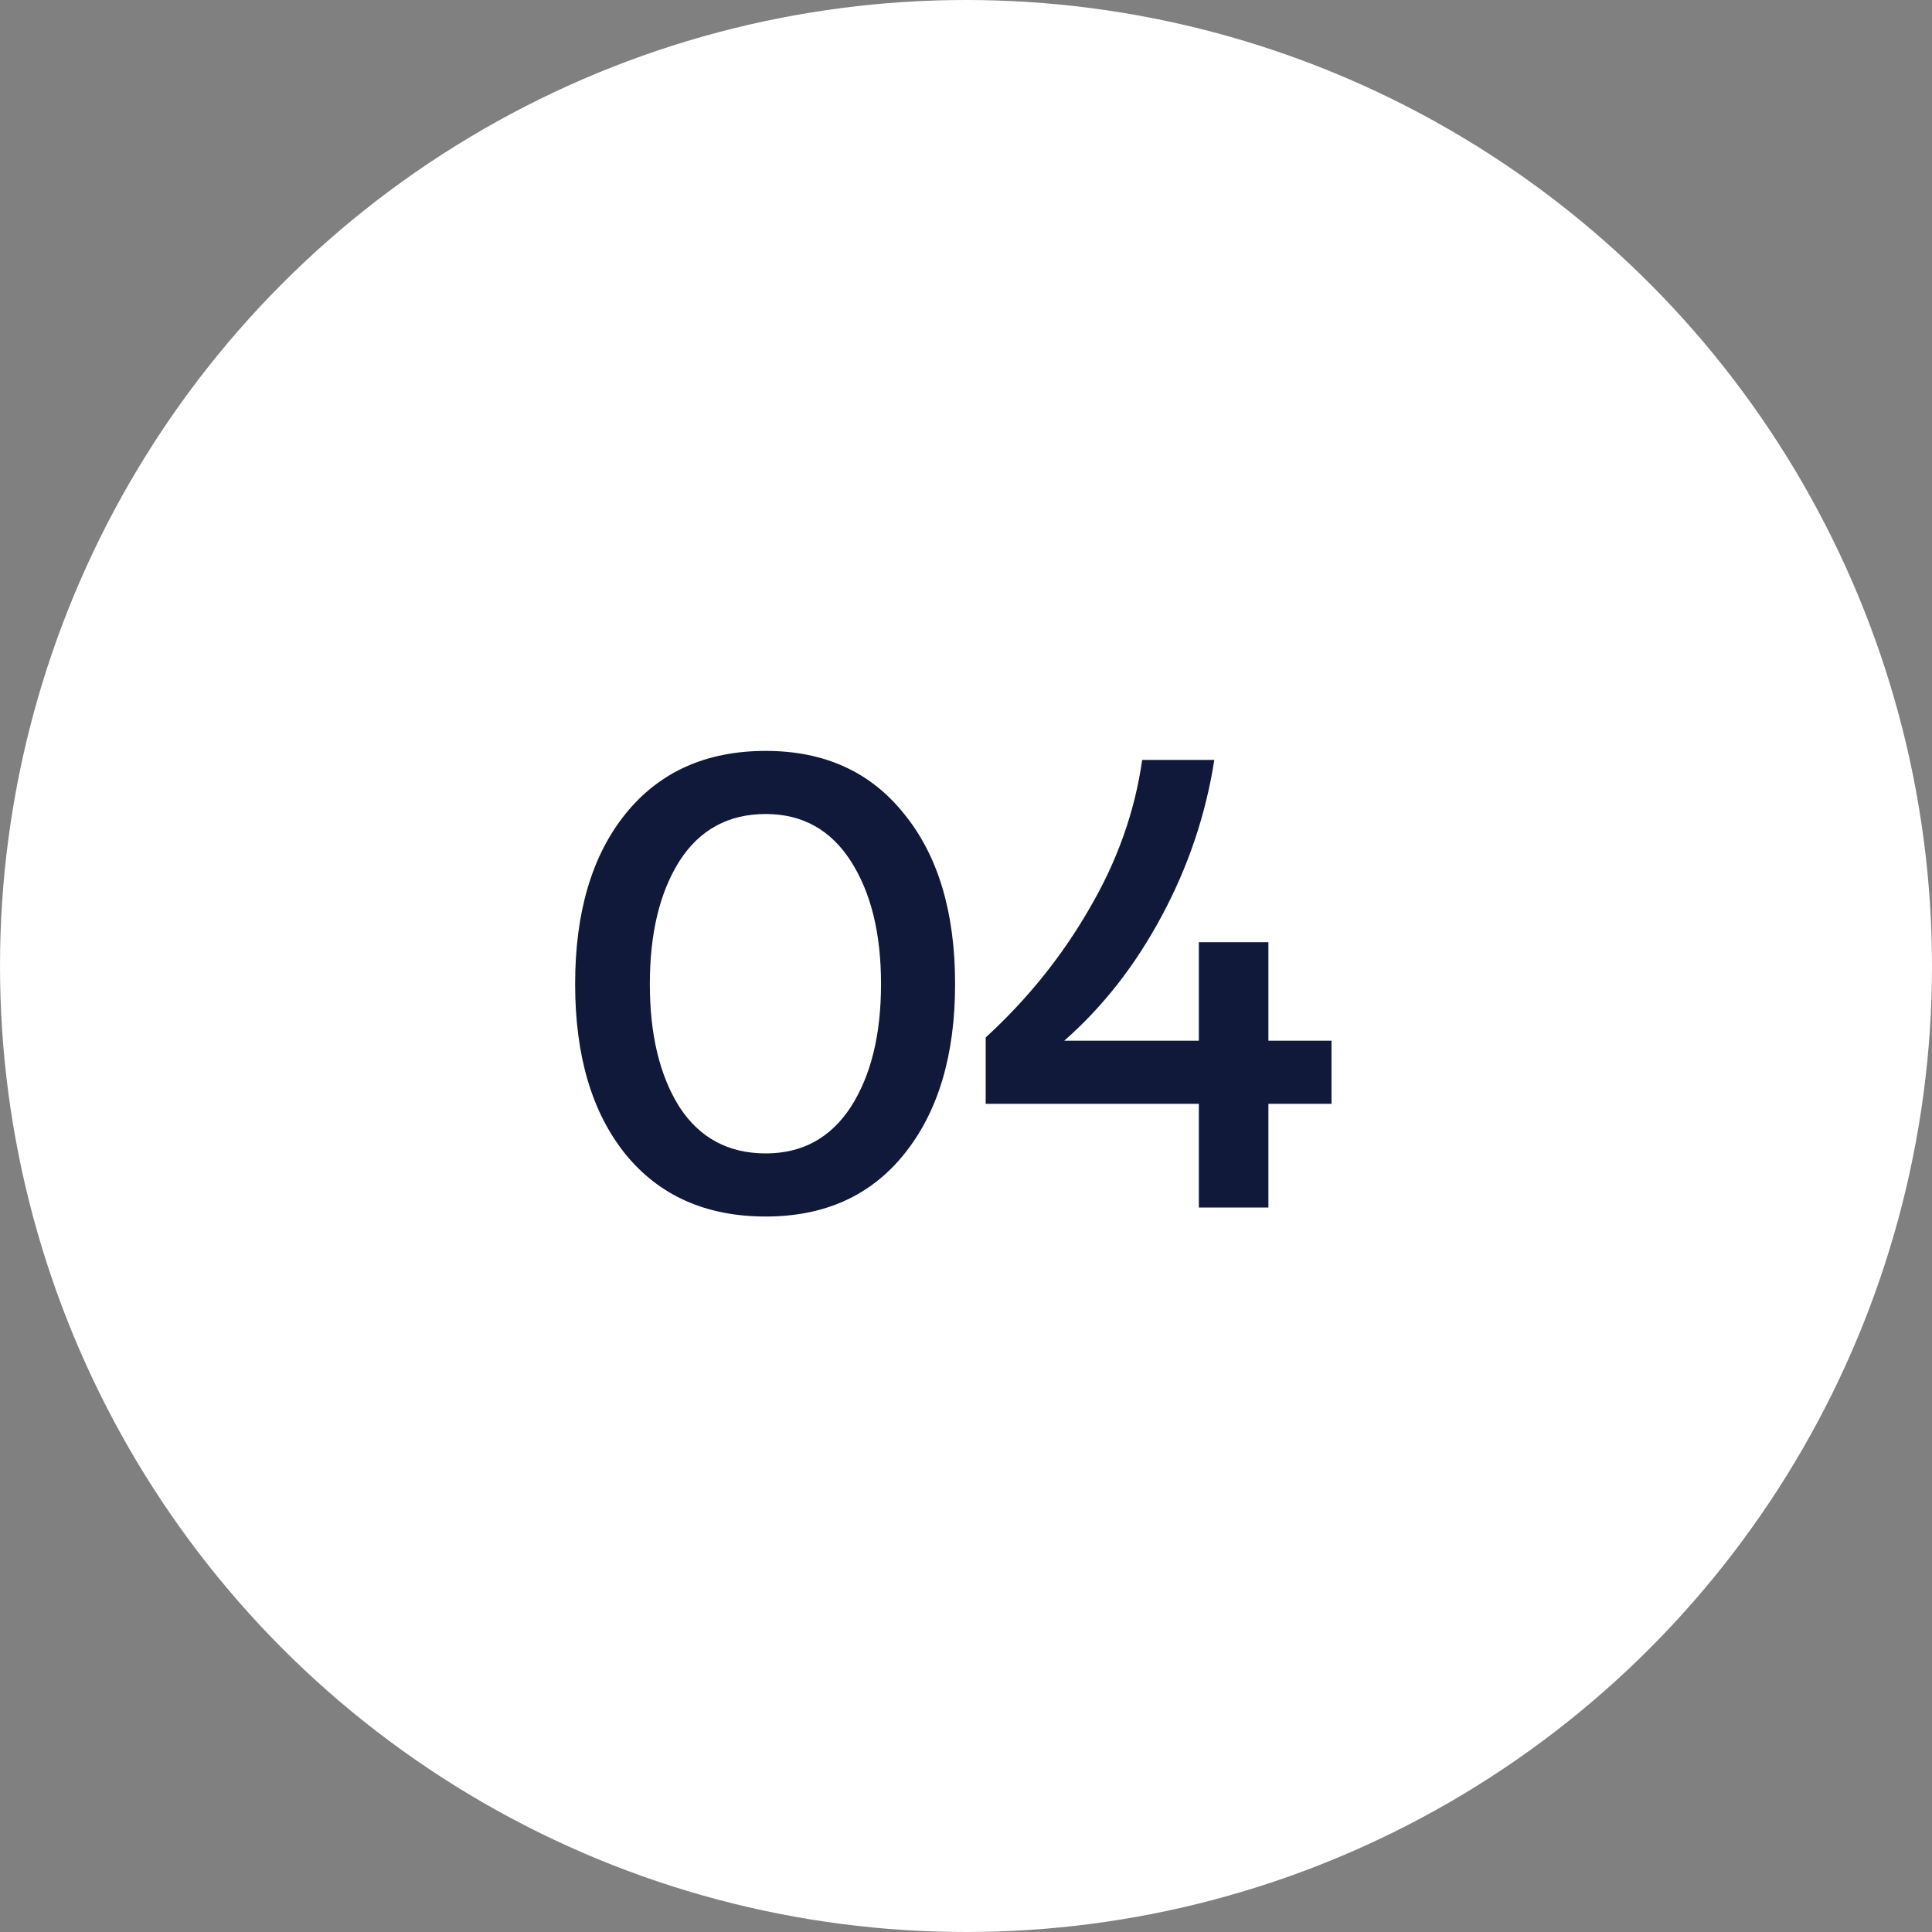
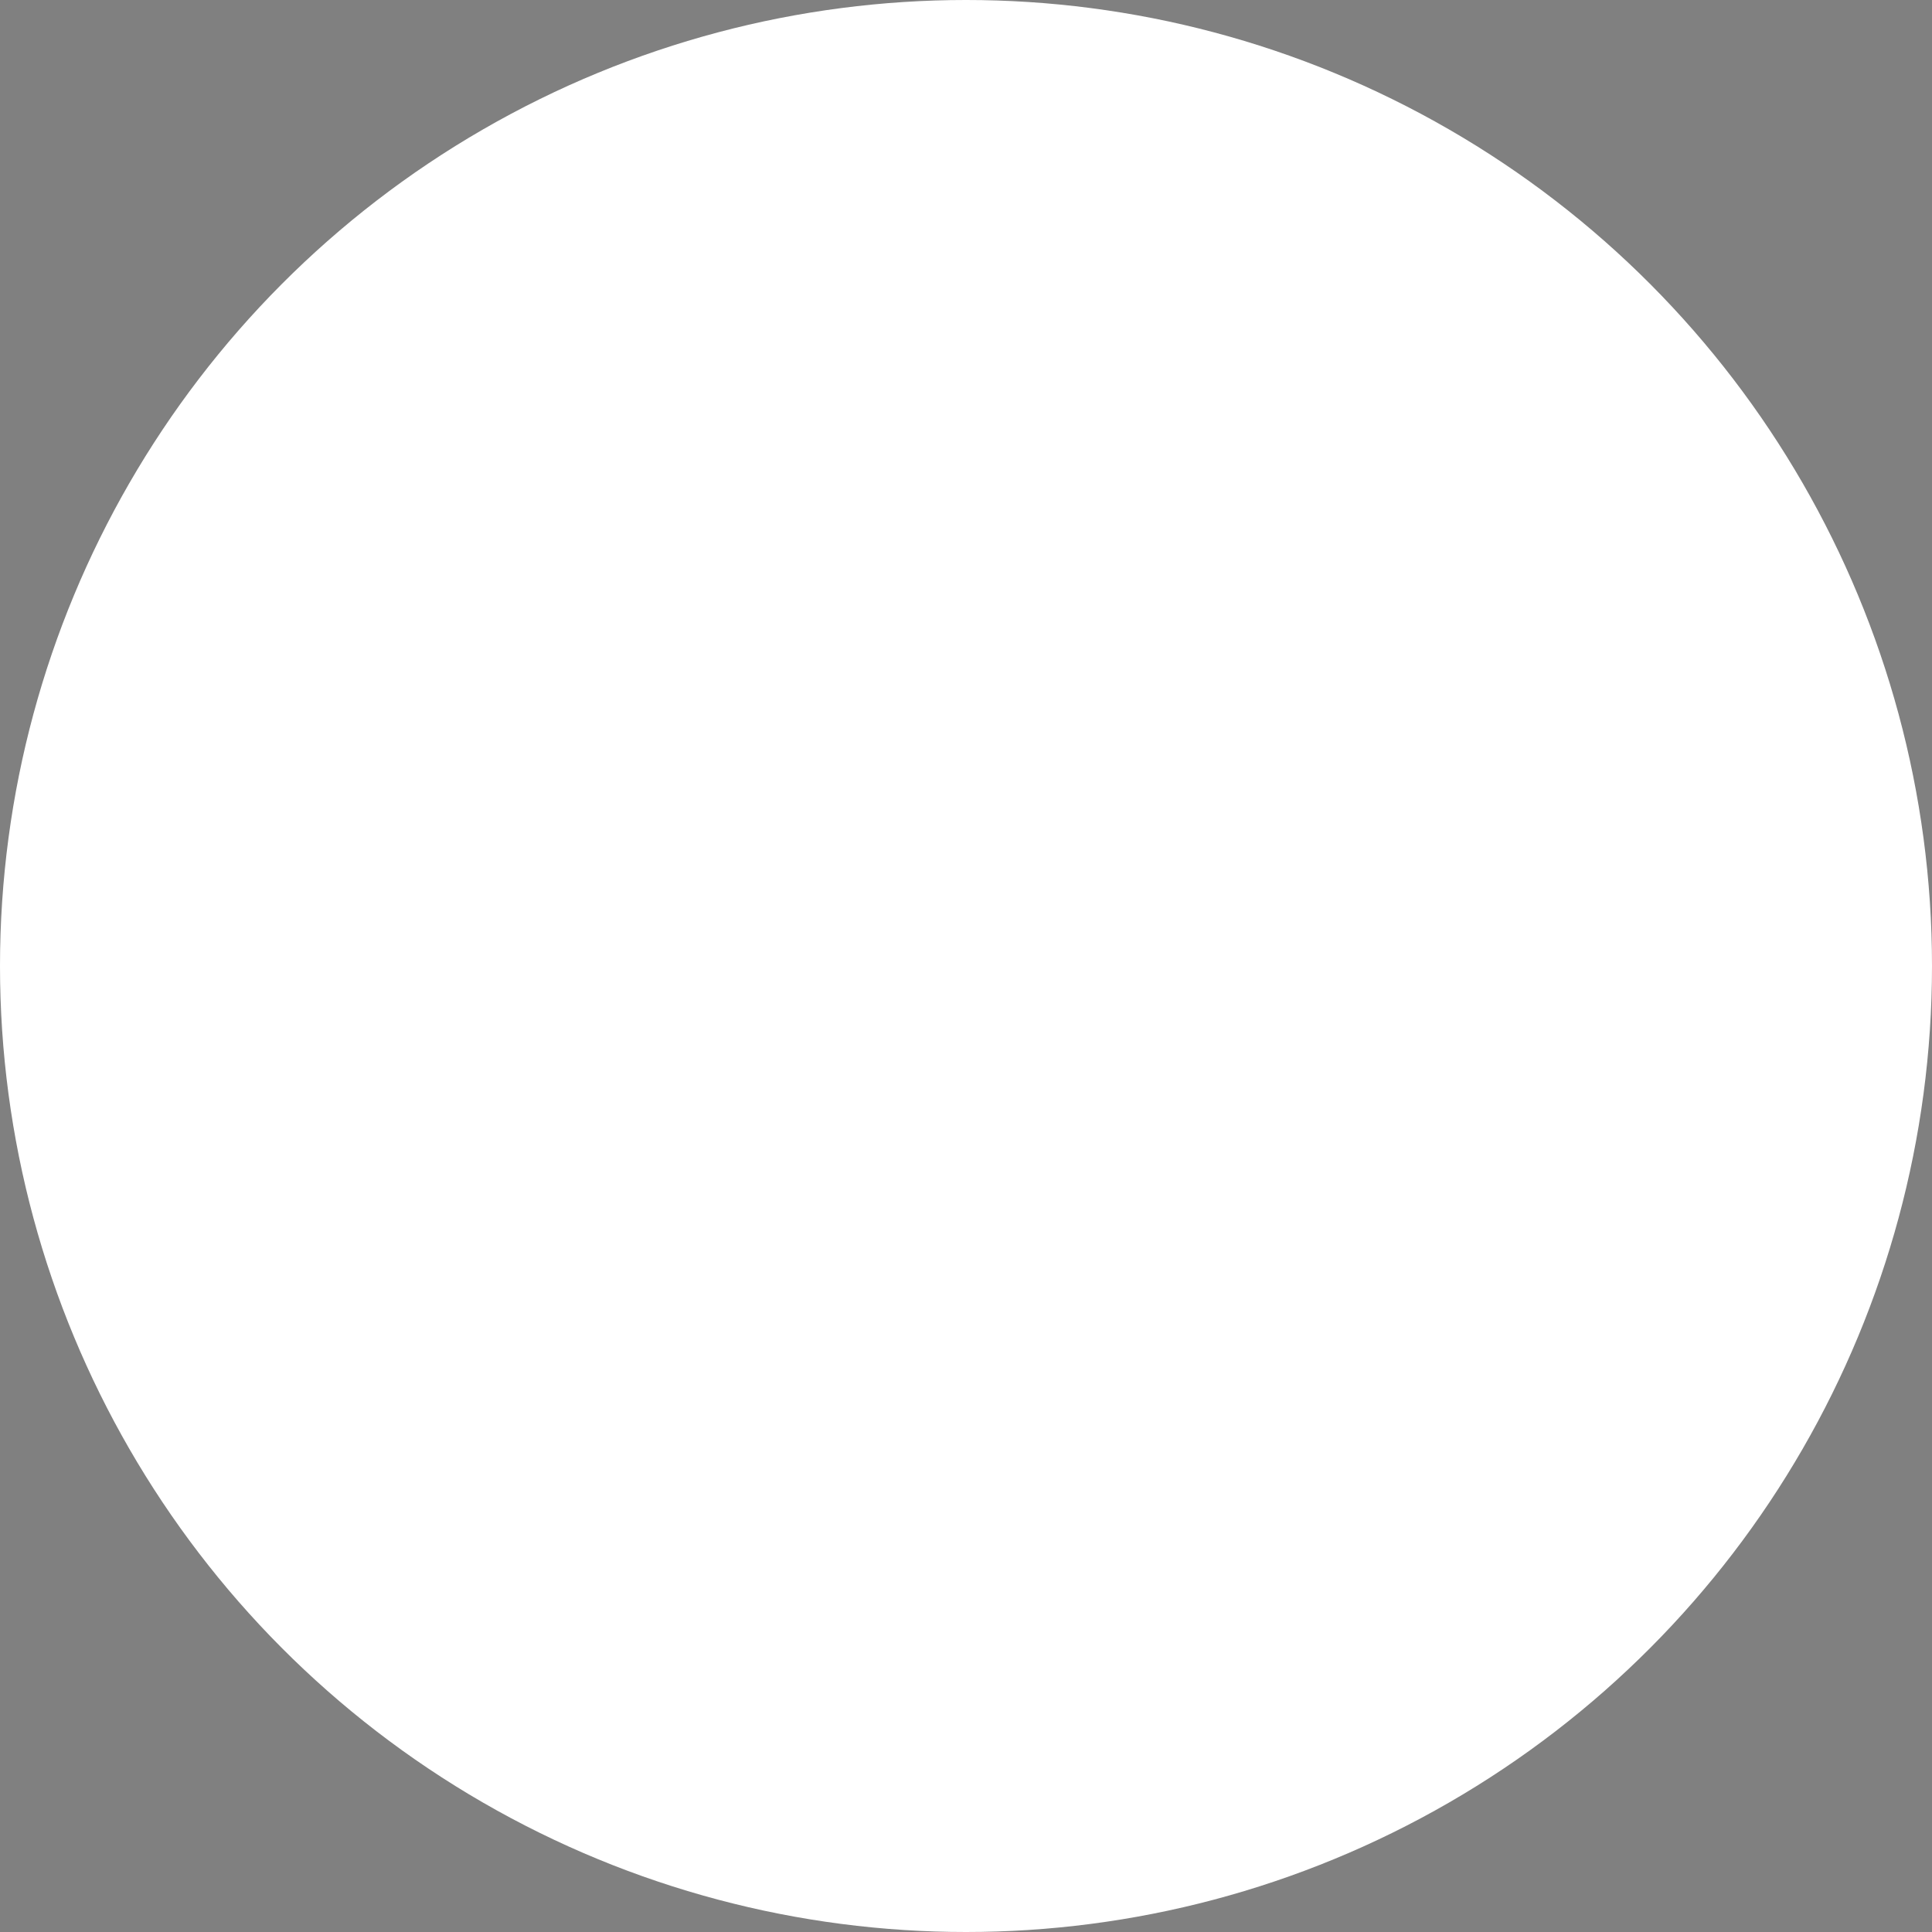
<svg xmlns="http://www.w3.org/2000/svg" width="48" height="48" viewBox="0 0 48 48" fill="none">
  <rect x="0" y="0" width="48" height="48" fill="#808080" stroke="none" />
  <circle cx="24" cy="24" r="24" fill="white" />
-   <path d="M19.025 30.224C17.542 30.224 16.379 29.707 15.537 28.672C14.705 27.637 14.289 26.229 14.289 24.448C14.289 22.667 14.705 21.259 15.537 20.224C16.379 19.179 17.542 18.656 19.025 18.656C20.486 18.656 21.633 19.179 22.465 20.224C23.307 21.259 23.729 22.667 23.729 24.448C23.729 26.219 23.307 27.627 22.465 28.672C21.633 29.707 20.486 30.224 19.025 30.224ZM19.025 28.656C19.931 28.656 20.635 28.272 21.137 27.504C21.638 26.725 21.889 25.707 21.889 24.448C21.889 23.189 21.638 22.171 21.137 21.392C20.635 20.613 19.931 20.224 19.025 20.224C18.097 20.224 17.382 20.613 16.881 21.392C16.39 22.171 16.145 23.189 16.145 24.448C16.145 25.707 16.39 26.725 16.881 27.504C17.382 28.272 18.097 28.656 19.025 28.656ZM29.785 30V27.424H24.489V25.776C25.524 24.827 26.383 23.76 27.065 22.576C27.759 21.392 28.196 20.16 28.377 18.88H30.169C29.956 20.245 29.518 21.541 28.857 22.768C28.206 23.984 27.401 25.013 26.441 25.856H29.785V23.408H31.513V25.856H33.081V27.424H31.513V30H29.785Z" fill="#101939" />
</svg>